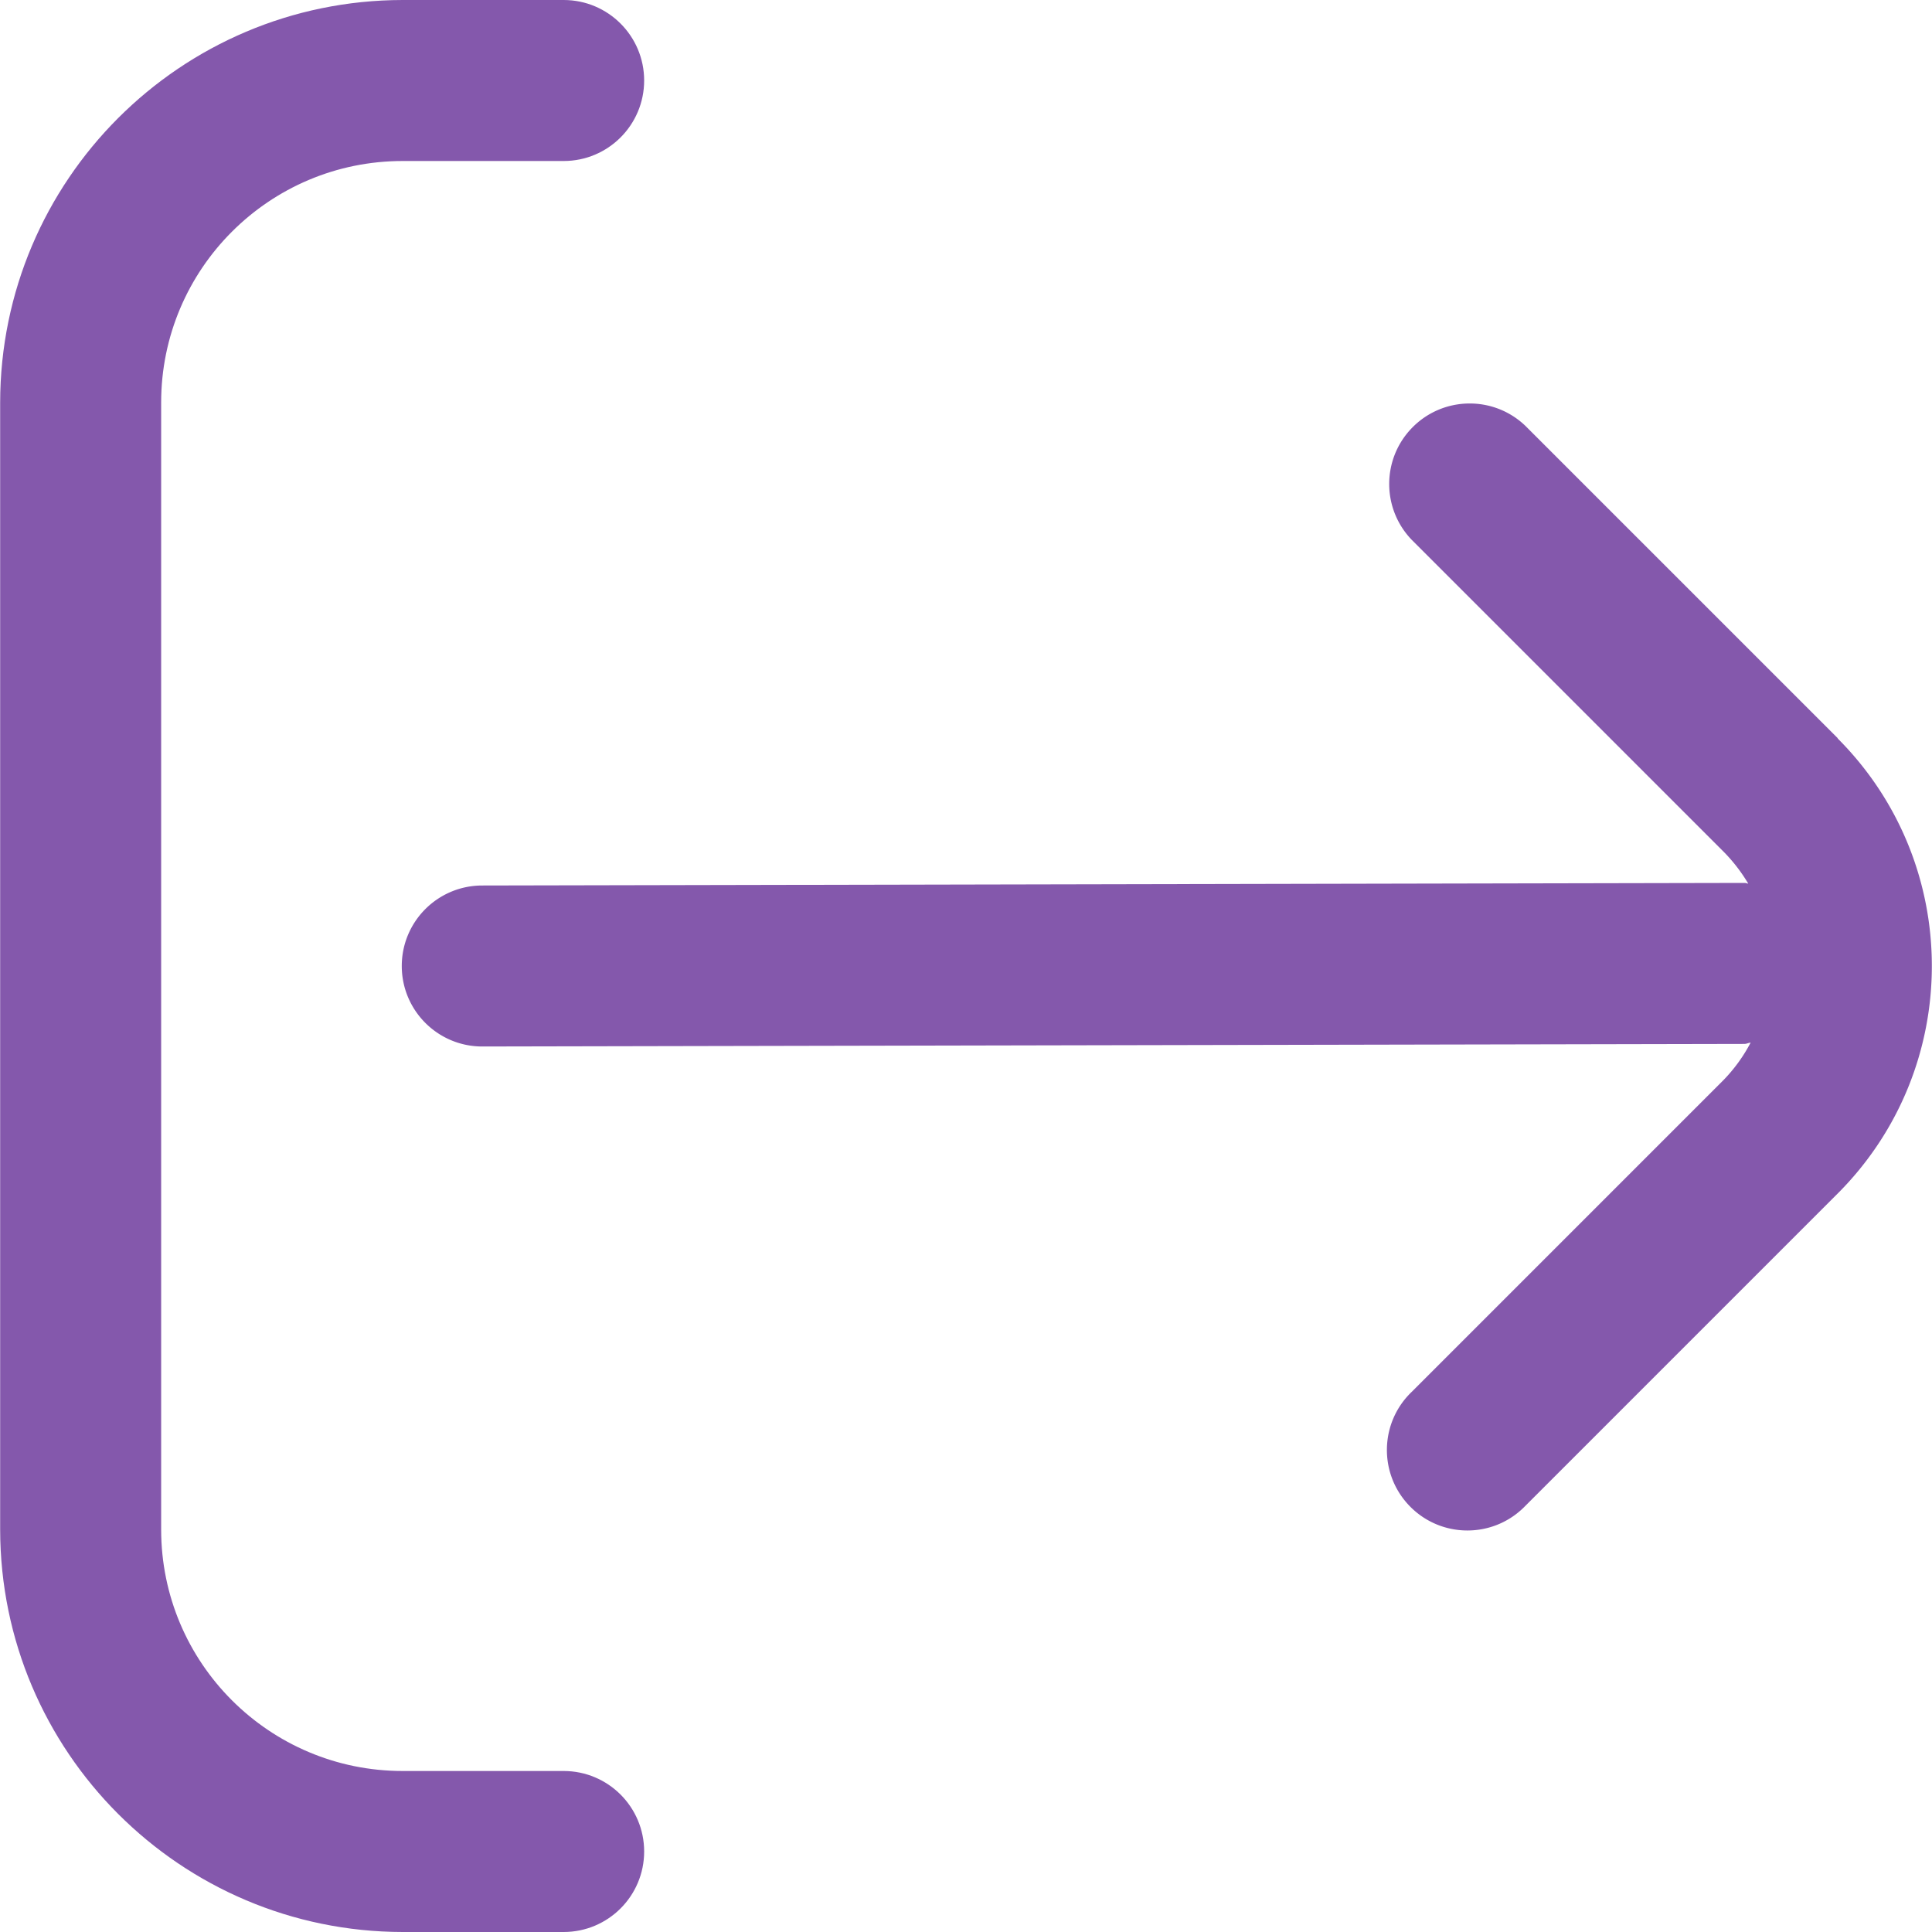
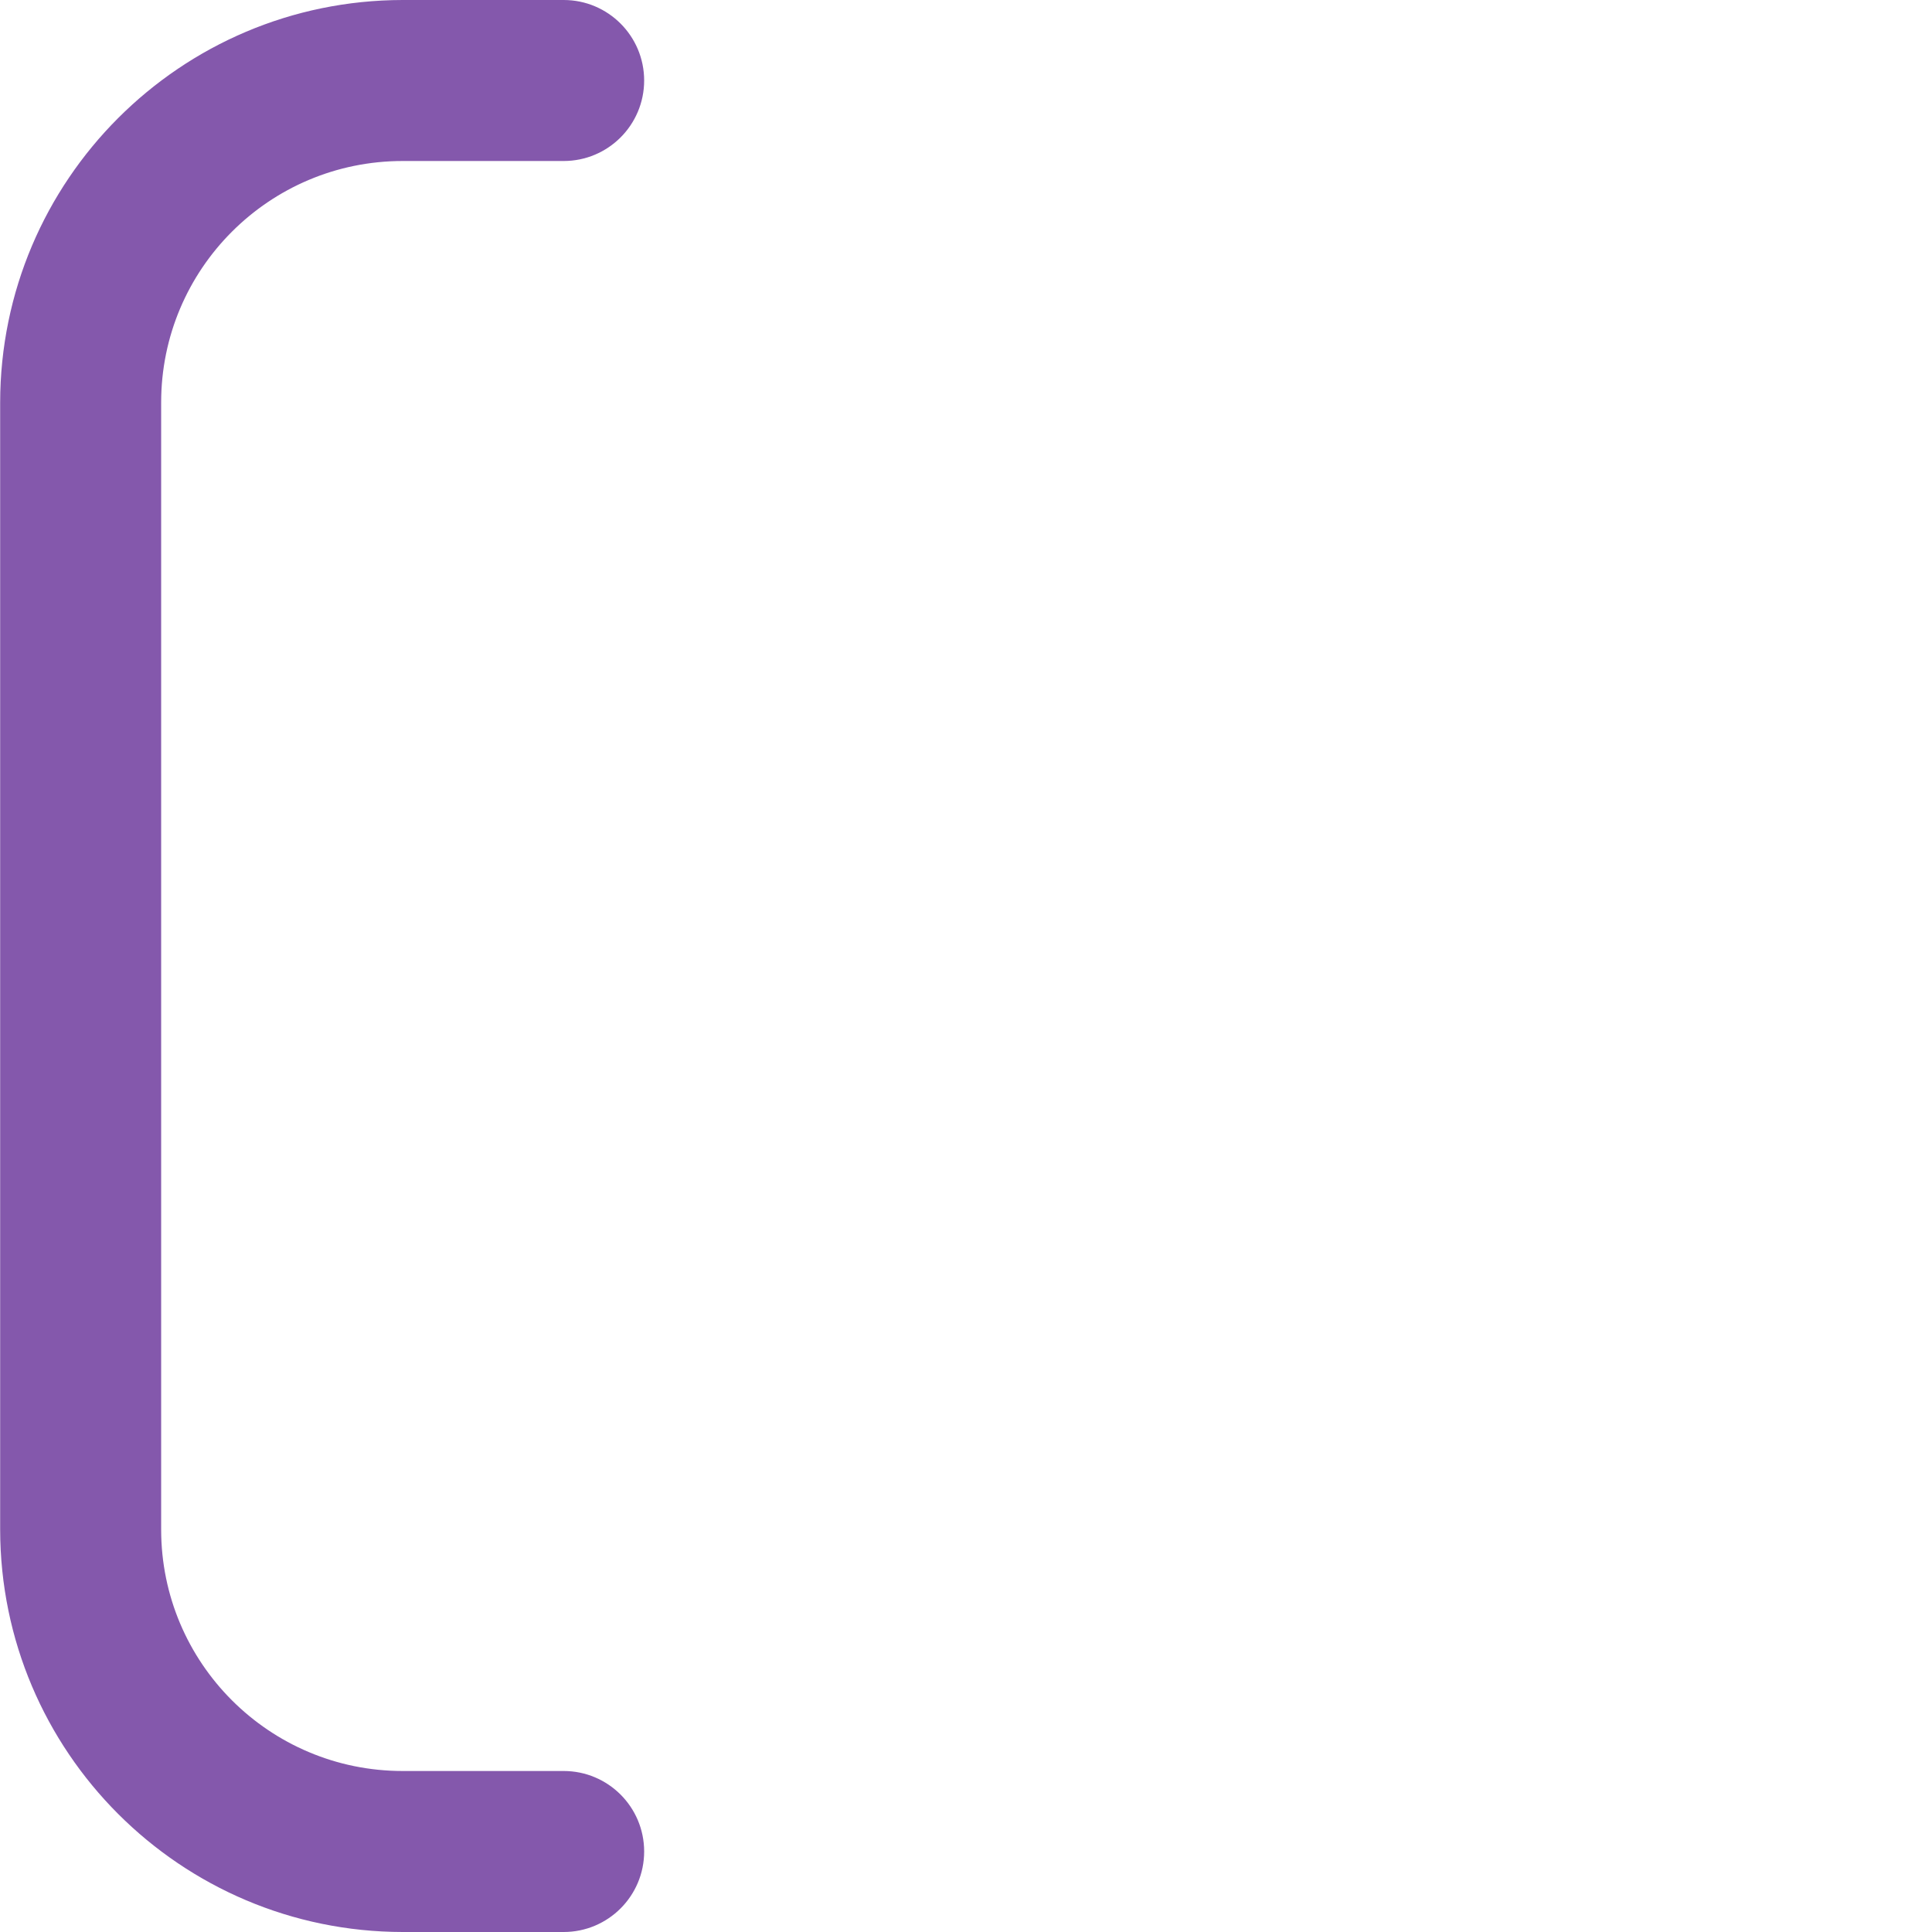
<svg xmlns="http://www.w3.org/2000/svg" version="1.1" width="512" height="512" x="0" y="0" viewBox="0 0 512 512" style="enable-background:new 0 0 512 512" xml:space="preserve" class="">
  <g>
-     <path d="m487.06 195.669-82.752-82.752c-8.475-8.185-21.98-7.95-30.165.525-7.985 8.267-7.985 21.374 0 29.641l82.752 82.752a43.878 43.878 0 0 1 6.4 8.32c-.32 0-.576-.171-.896-.171l-334.592.683c-11.782 0-21.333 9.551-21.333 21.333 0 11.782 9.551 21.333 21.333 21.333l334.464-.683c.597 0 1.088-.299 1.664-.341a42.662 42.662 0 0 1-7.125 9.856l-82.752 82.752c-8.475 8.185-8.71 21.69-.525 30.165 8.185 8.475 21.69 8.71 30.165.525.178-.172.353-.347.525-.525l82.752-82.752c33.313-33.323 33.313-87.339 0-120.661h.085z" fill="#8458ac" opacity="1" data-original="#000000" />
    <path d="M149.374 469.333h-42.667c-35.346 0-64-28.654-64-64V106.667c0-35.346 28.654-64 64-64h42.667c11.782 0 21.333-9.551 21.333-21.333S161.157 0 149.374 0h-42.667C47.827.071.112 47.786.041 106.667v298.667C.112 464.214 47.827 511.93 106.708 512h42.667c11.782 0 21.333-9.551 21.333-21.333 0-11.782-9.551-21.334-21.334-21.334z" fill="#8458ac" opacity="1" data-original="#000000" />
  </g>
</svg>